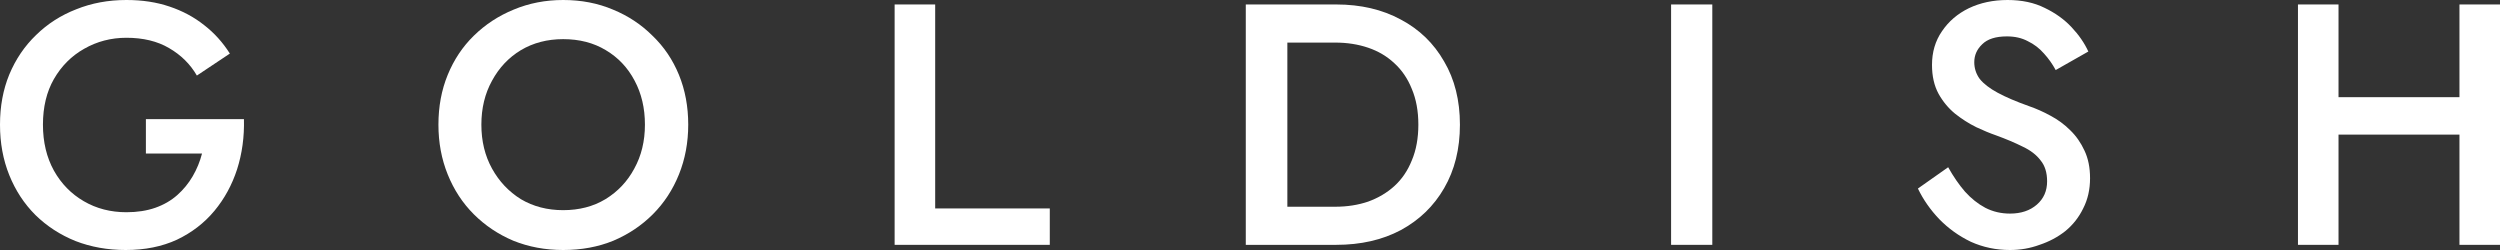
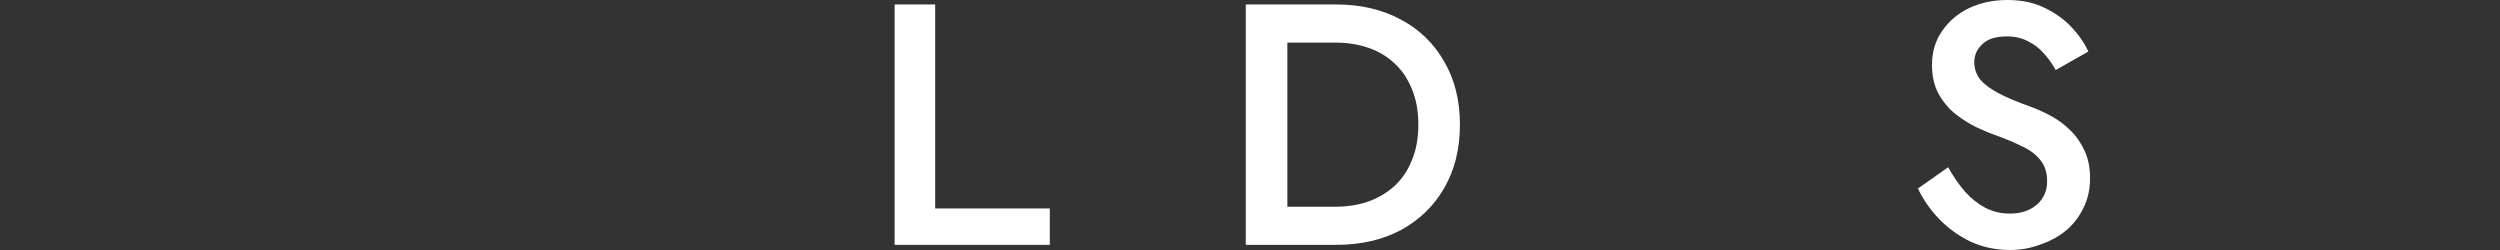
<svg xmlns="http://www.w3.org/2000/svg" width="140" height="14" viewBox="0 0 140 14" fill="none">
  <rect x="0" y="0" width="140" height="14" fill="#333333" stroke="none" />
-   <path d="M8.17 8.596H11.314C11.198 9.045 11.025 9.468 10.794 9.865C10.563 10.263 10.275 10.615 9.929 10.923C9.582 11.231 9.172 11.468 8.697 11.635C8.222 11.801 7.684 11.885 7.081 11.885C6.196 11.885 5.4 11.68 4.695 11.269C3.989 10.859 3.431 10.289 3.021 9.558C2.61 8.814 2.405 7.955 2.405 6.981C2.405 5.994 2.61 5.141 3.021 4.423C3.444 3.692 4.009 3.128 4.714 2.731C5.432 2.321 6.221 2.115 7.081 2.115C8.017 2.115 8.813 2.308 9.467 2.692C10.134 3.077 10.653 3.59 11.025 4.231L12.872 3C12.475 2.372 11.994 1.84 11.429 1.404C10.865 0.955 10.217 0.609 9.486 0.365C8.768 0.122 7.966 0 7.081 0C6.067 0 5.131 0.173 4.272 0.519C3.412 0.853 2.662 1.333 2.02 1.962C1.379 2.577 0.879 3.314 0.52 4.173C0.173 5.019 0 5.955 0 6.981C0 8.006 0.173 8.949 0.52 9.808C0.866 10.667 1.353 11.41 1.982 12.039C2.623 12.667 3.374 13.154 4.233 13.5C5.093 13.833 6.029 14 7.042 14C8.12 14 9.075 13.808 9.909 13.423C10.743 13.026 11.442 12.487 12.007 11.808C12.571 11.128 12.994 10.353 13.277 9.481C13.559 8.596 13.687 7.66 13.661 6.673H8.17V8.596Z" fill="white" />
-   <path fill-rule="evenodd" clip-rule="evenodd" d="M24.552 6.981C24.552 7.981 24.725 8.91 25.072 9.769C25.418 10.628 25.905 11.372 26.534 12C27.163 12.628 27.9 13.122 28.747 13.481C29.606 13.827 30.536 14 31.537 14C32.563 14 33.499 13.827 34.346 13.481C35.193 13.122 35.93 12.628 36.559 12C37.187 11.372 37.675 10.628 38.021 9.769C38.367 8.91 38.541 7.981 38.541 6.981C38.541 5.968 38.367 5.038 38.021 4.192C37.675 3.346 37.181 2.615 36.539 2C35.911 1.372 35.173 0.885 34.327 0.538C33.48 0.179 32.55 0 31.537 0C30.549 0 29.625 0.179 28.766 0.538C27.919 0.885 27.175 1.372 26.534 2C25.905 2.615 25.418 3.346 25.072 4.192C24.725 5.038 24.552 5.968 24.552 6.981ZM26.957 6.981C26.957 6.058 27.156 5.237 27.554 4.519C27.951 3.788 28.49 3.218 29.17 2.808C29.863 2.397 30.652 2.192 31.537 2.192C32.447 2.192 33.243 2.397 33.923 2.808C34.615 3.218 35.154 3.788 35.539 4.519C35.924 5.237 36.116 6.058 36.116 6.981C36.116 7.904 35.917 8.724 35.52 9.442C35.135 10.16 34.596 10.731 33.904 11.154C33.224 11.564 32.435 11.769 31.537 11.769C30.652 11.769 29.863 11.564 29.17 11.154C28.49 10.731 27.951 10.16 27.554 9.442C27.156 8.724 26.957 7.904 26.957 6.981Z" fill="white" />
  <path d="M50.099 13.711V0.25H52.37V11.673H58.788V13.711H50.099Z" fill="white" />
  <path fill-rule="evenodd" clip-rule="evenodd" d="M69.764 0.25V13.711H74.829C76.202 13.711 77.408 13.436 78.447 12.885C79.486 12.32 80.294 11.539 80.871 10.539C81.461 9.526 81.756 8.34 81.756 6.981C81.756 5.622 81.461 4.442 80.871 3.442C80.294 2.429 79.486 1.647 78.447 1.096C77.408 0.532 76.202 0.25 74.829 0.25H69.764ZM74.772 11.577H72.092V2.385H74.772C75.439 2.385 76.054 2.481 76.619 2.673C77.183 2.865 77.671 3.154 78.081 3.538C78.504 3.923 78.832 4.404 79.062 4.981C79.306 5.558 79.428 6.224 79.428 6.981C79.428 7.737 79.306 8.404 79.062 8.981C78.832 9.558 78.504 10.039 78.081 10.423C77.671 10.795 77.183 11.083 76.619 11.289C76.054 11.481 75.439 11.577 74.772 11.577Z" fill="white" />
-   <path d="M93.581 13.711V0.25H95.889V13.711H93.581Z" fill="white" />
  <path d="M109.097 9.365L107.403 10.558C107.698 11.173 108.096 11.744 108.596 12.269C109.109 12.795 109.699 13.218 110.366 13.539C111.046 13.846 111.777 14 112.56 14C113.137 14 113.689 13.904 114.215 13.711C114.753 13.532 115.235 13.276 115.658 12.942C116.081 12.596 116.415 12.173 116.658 11.673C116.915 11.173 117.043 10.609 117.043 9.981C117.043 9.391 116.941 8.878 116.735 8.442C116.53 7.994 116.261 7.609 115.927 7.288C115.607 6.968 115.241 6.699 114.83 6.481C114.433 6.263 114.029 6.083 113.618 5.942C112.9 5.686 112.316 5.436 111.867 5.192C111.418 4.949 111.085 4.692 110.867 4.423C110.661 4.141 110.559 3.827 110.559 3.481C110.559 3.096 110.706 2.763 111.001 2.481C111.296 2.186 111.758 2.038 112.387 2.038C112.836 2.038 113.227 2.128 113.561 2.308C113.907 2.474 114.208 2.705 114.465 3C114.721 3.282 114.939 3.59 115.119 3.923L116.947 2.885C116.729 2.41 116.415 1.955 116.004 1.519C115.594 1.083 115.093 0.724 114.503 0.442C113.913 0.147 113.221 0 112.425 0C111.617 0 110.892 0.154 110.251 0.462C109.622 0.769 109.122 1.199 108.75 1.75C108.378 2.288 108.192 2.917 108.192 3.635C108.192 4.263 108.314 4.801 108.558 5.25C108.801 5.686 109.109 6.058 109.481 6.365C109.853 6.66 110.245 6.91 110.655 7.115C111.066 7.308 111.438 7.462 111.771 7.577C112.335 7.782 112.836 7.994 113.272 8.212C113.708 8.417 114.042 8.673 114.272 8.981C114.516 9.276 114.638 9.667 114.638 10.154C114.638 10.692 114.446 11.128 114.061 11.461C113.676 11.795 113.176 11.961 112.56 11.961C112.06 11.961 111.598 11.853 111.175 11.635C110.764 11.417 110.386 11.115 110.039 10.731C109.706 10.346 109.392 9.891 109.097 9.365Z" fill="white" />
-   <path d="M130.957 5.442V0.25H128.686V13.711H130.957V7.538H137.73V13.711H140V0.25H137.73V5.442H130.957Z" fill="white" />
</svg>